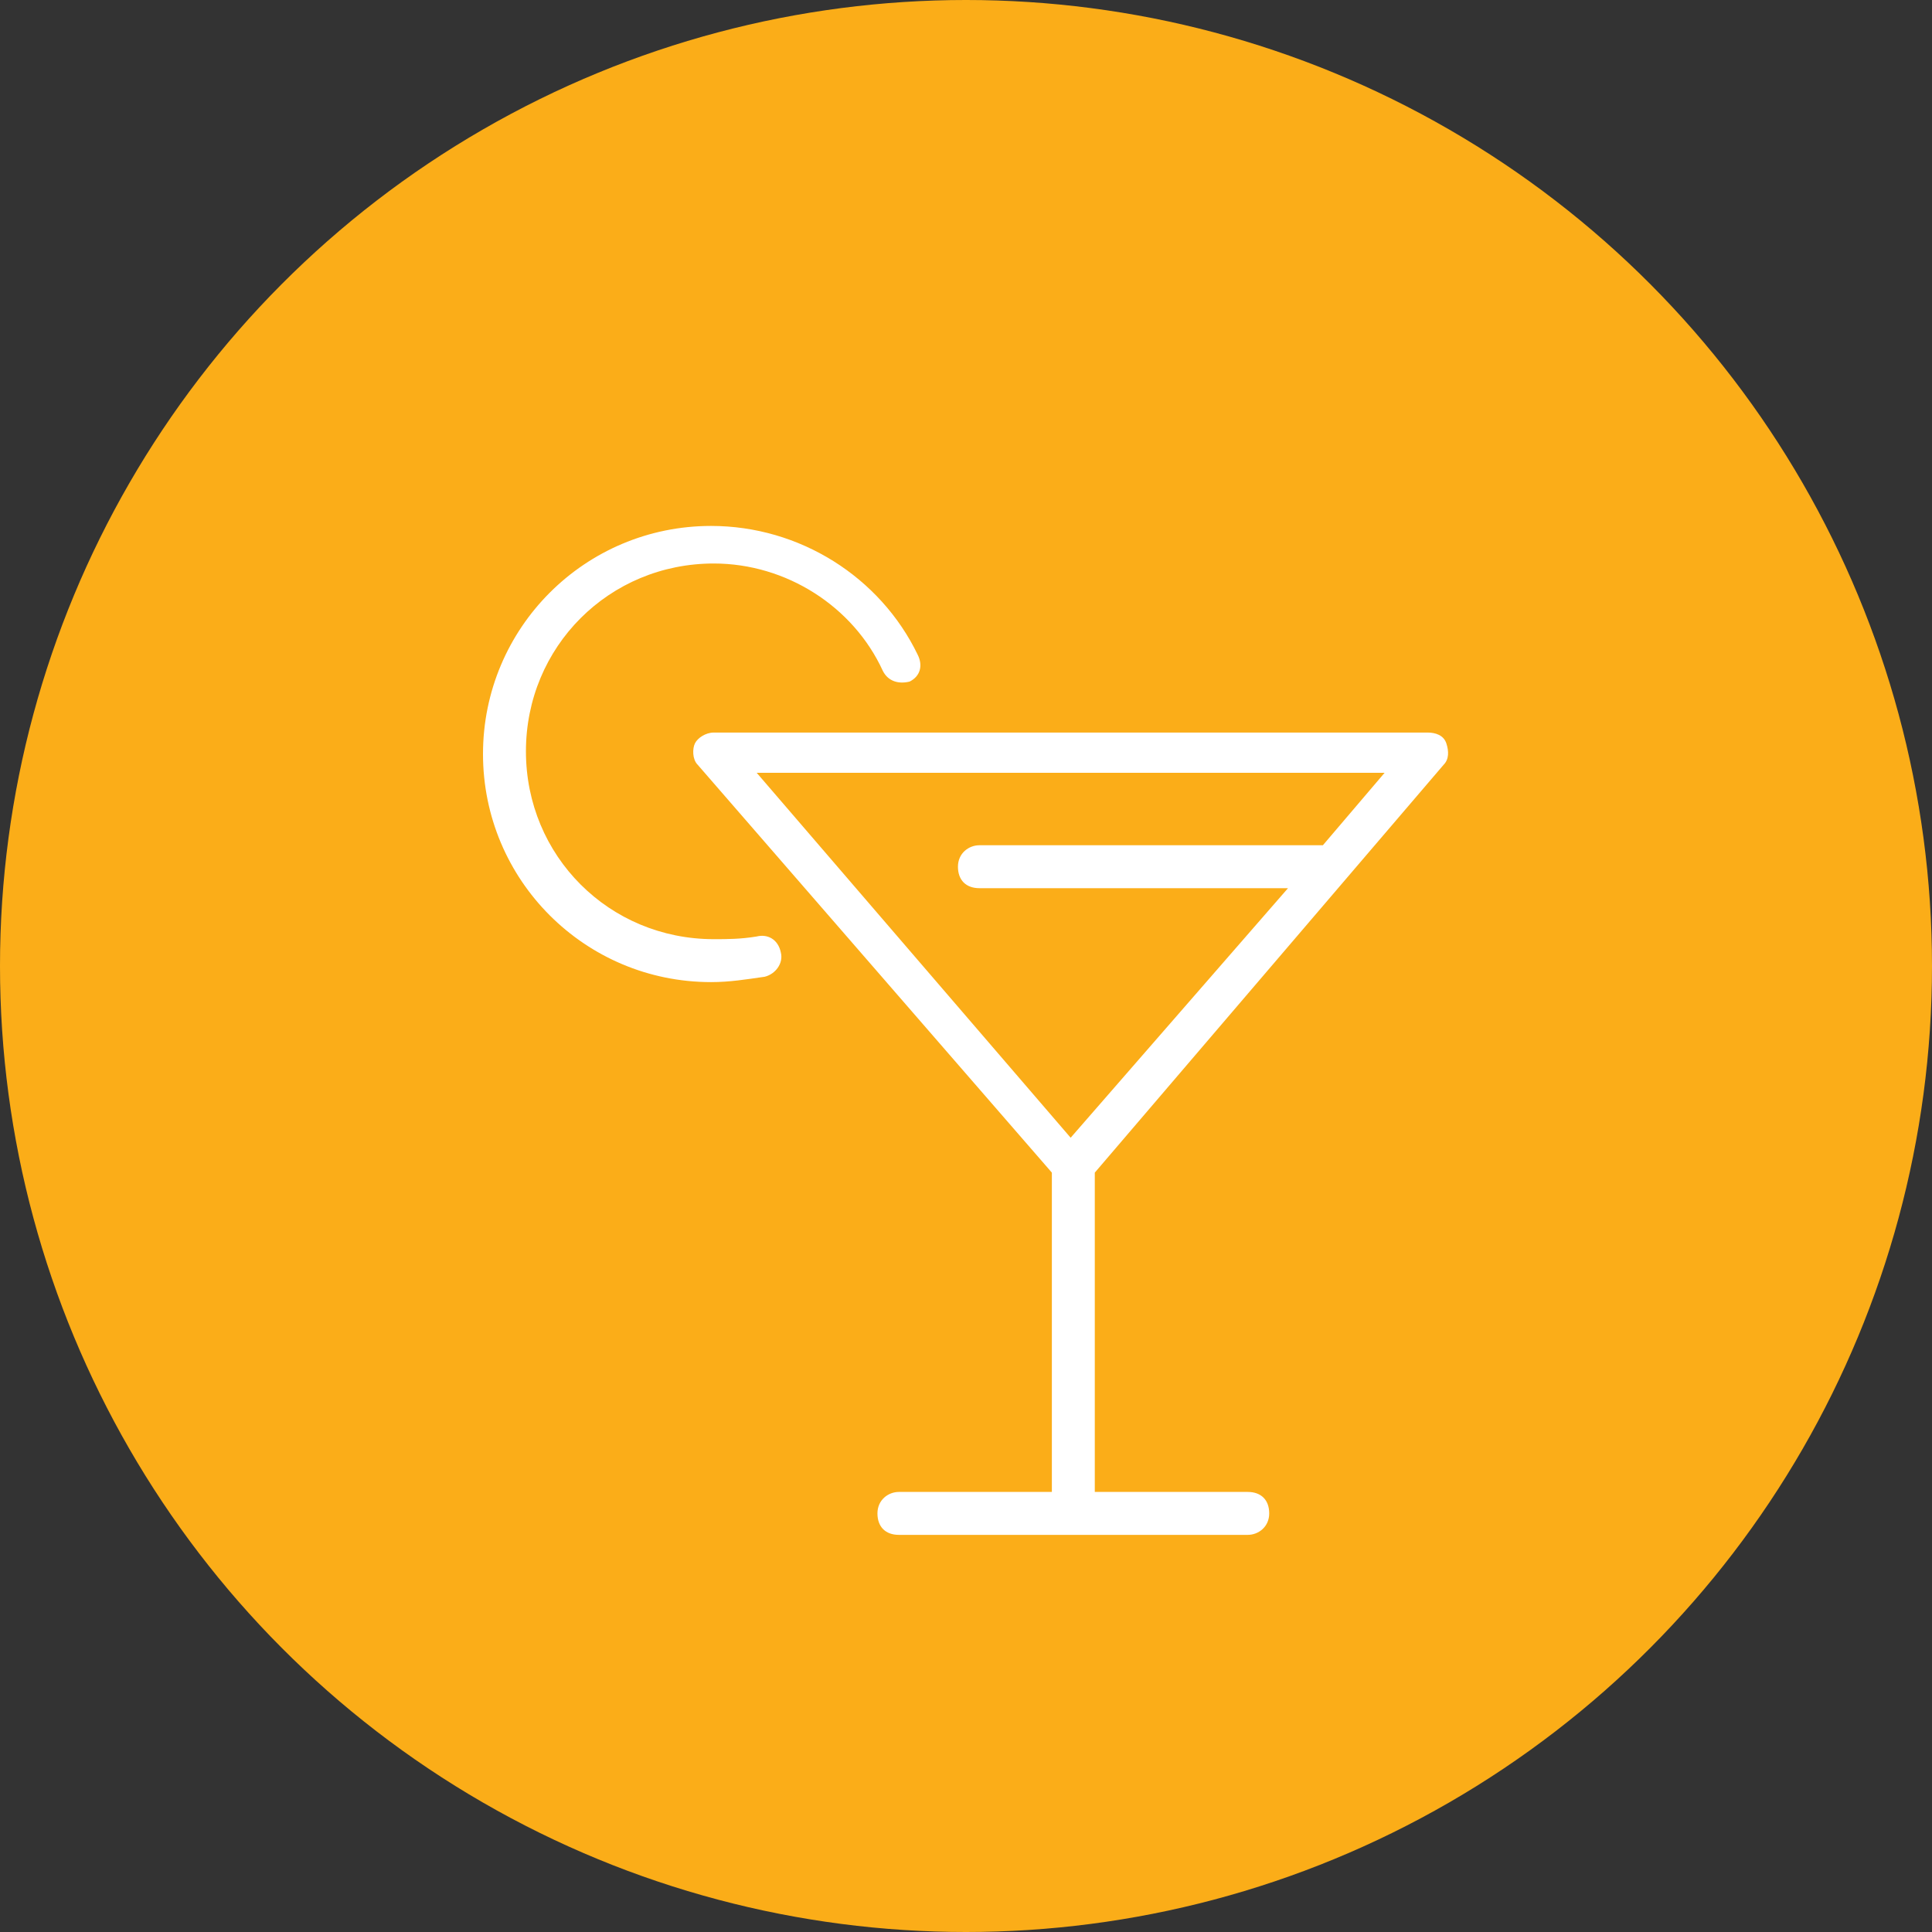
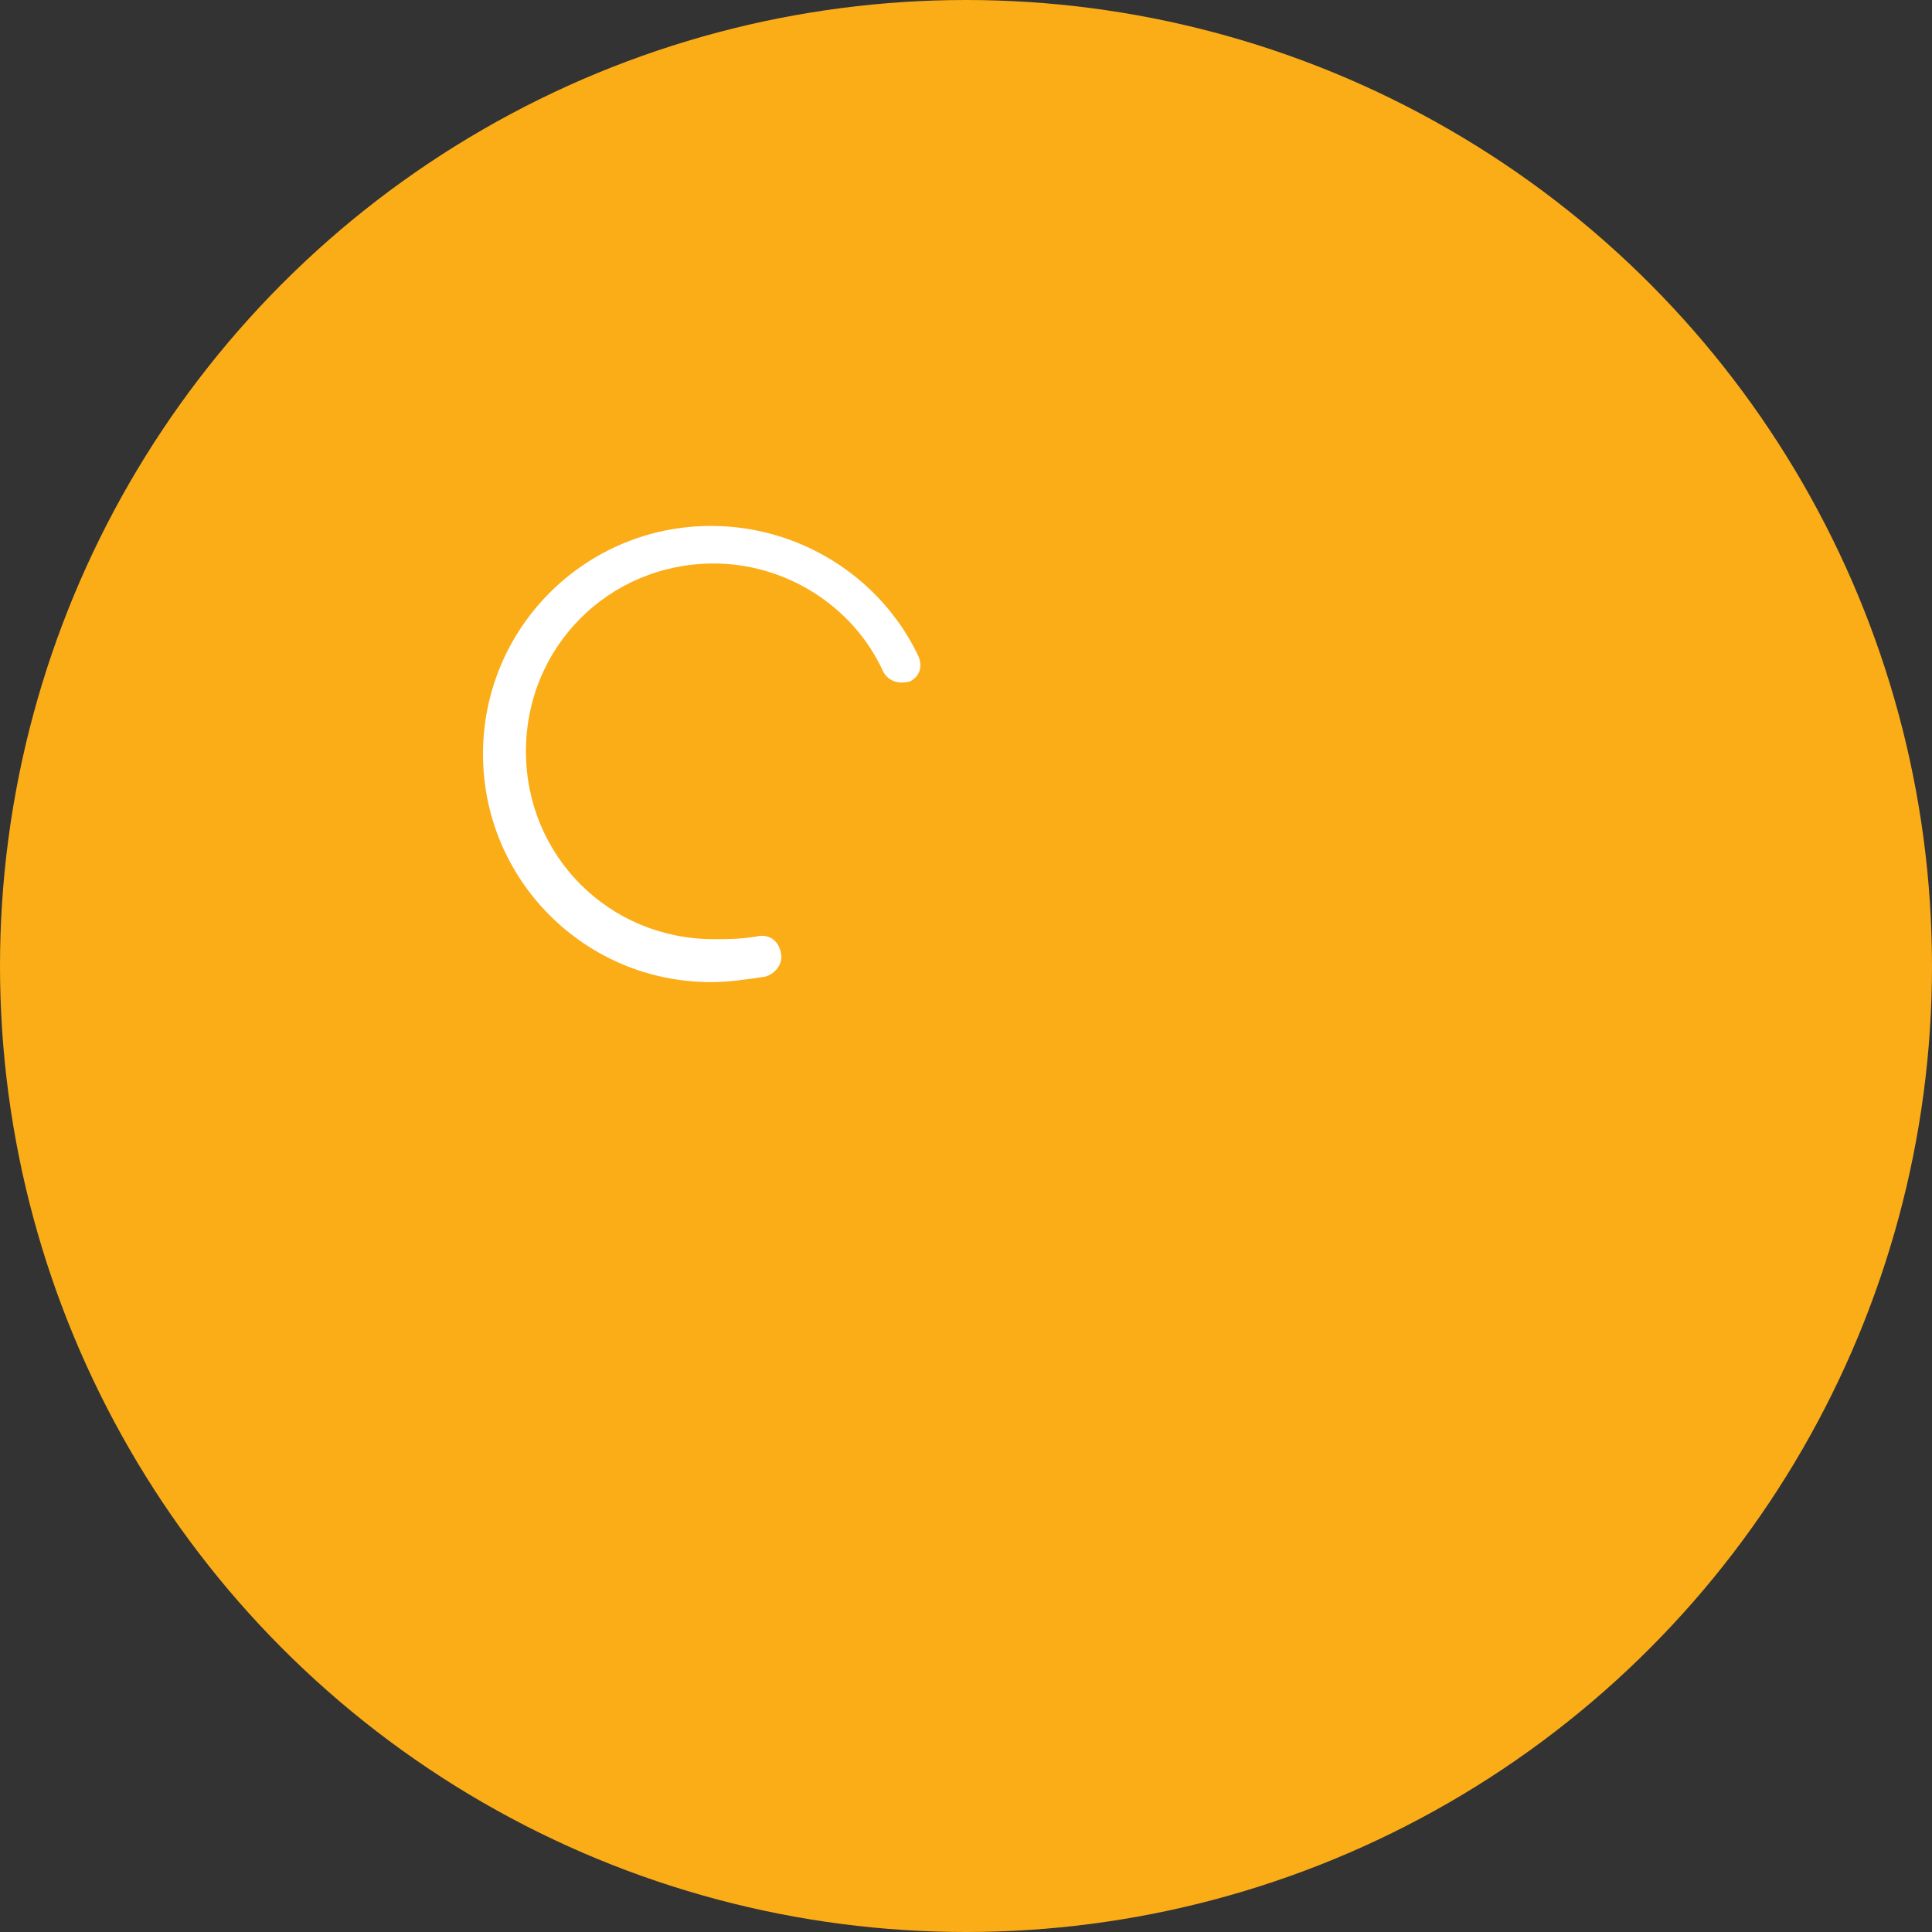
<svg xmlns="http://www.w3.org/2000/svg" version="1.1" id="Layer_2_00000098204600089185617980000001272473289054234510_66e44e39a6768" x="0px" y="0px" viewBox="0 0 72 72" style="enable-background:new 0 0 72 72;" xml:space="preserve" aria-hidden="true" width="72px" height="72px">
  <rect x="0" y="0" width="72" height="72" fill="#333333" stroke="none" />
  <defs>
    <linearGradient class="cerosgradient" data-cerosgradient="true" id="CerosGradient_id579e78dc6" gradientUnits="userSpaceOnUse" x1="50%" y1="100%" x2="50%" y2="0%">
      <stop offset="0%" stop-color="#d1d1d1" />
      <stop offset="100%" stop-color="#d1d1d1" />
    </linearGradient>
    <linearGradient />
  </defs>
  <style type="text/css">
	.st0-66e44e39a6768{fill:#FBAD18;}
	.st1-66e44e39a6768{fill:#FFFFFF;}
</style>
  <g id="APAC_466e44e39a6768">
    <g>
      <circle class="st0-66e44e39a6768" cx="36" cy="36" r="36" />
-       <path class="st1-66e44e39a6768" d="M53.8,28.5c0.2-0.2,0.2-0.5,0.1-0.8c-0.1-0.3-0.4-0.4-0.7-0.4H26.6c-0.3,0-0.6,0.2-0.7,0.4s-0.1,0.6,0.1,0.8    l13.2,15.2v11.9h-5.7c-0.4,0-0.8,0.3-0.8,0.8s0.3,0.8,0.8,0.8h13c0.4,0,0.8-0.3,0.8-0.8s-0.3-0.8-0.8-0.8h-5.7V43.7L53.8,28.5    L53.8,28.5z M51.6,28.8l-2.3,2.7H36.5c-0.4,0-0.8,0.3-0.8,0.8s0.3,0.8,0.8,0.8H48l-8.1,9.3L28.2,28.8L51.6,28.8L51.6,28.8z" />
      <path class="st1-66e44e39a6768" d="M28.2,34.9C27.6,35,27.1,35,26.6,35c-3.9,0-7-3.1-7-7s3.1-7,7-7c2.7,0,5.2,1.6,6.3,4c0.2,0.4,0.6,0.5,1,0.4    c0.4-0.2,0.5-0.6,0.3-1c-1.4-2.9-4.4-4.8-7.7-4.8c-4.7,0-8.5,3.8-8.5,8.5s3.8,8.5,8.5,8.5c0.7,0,1.3-0.1,2-0.2    c0.4-0.1,0.7-0.5,0.6-0.9C29,35,28.6,34.8,28.2,34.9L28.2,34.9z" />
    </g>
  </g>
</svg>